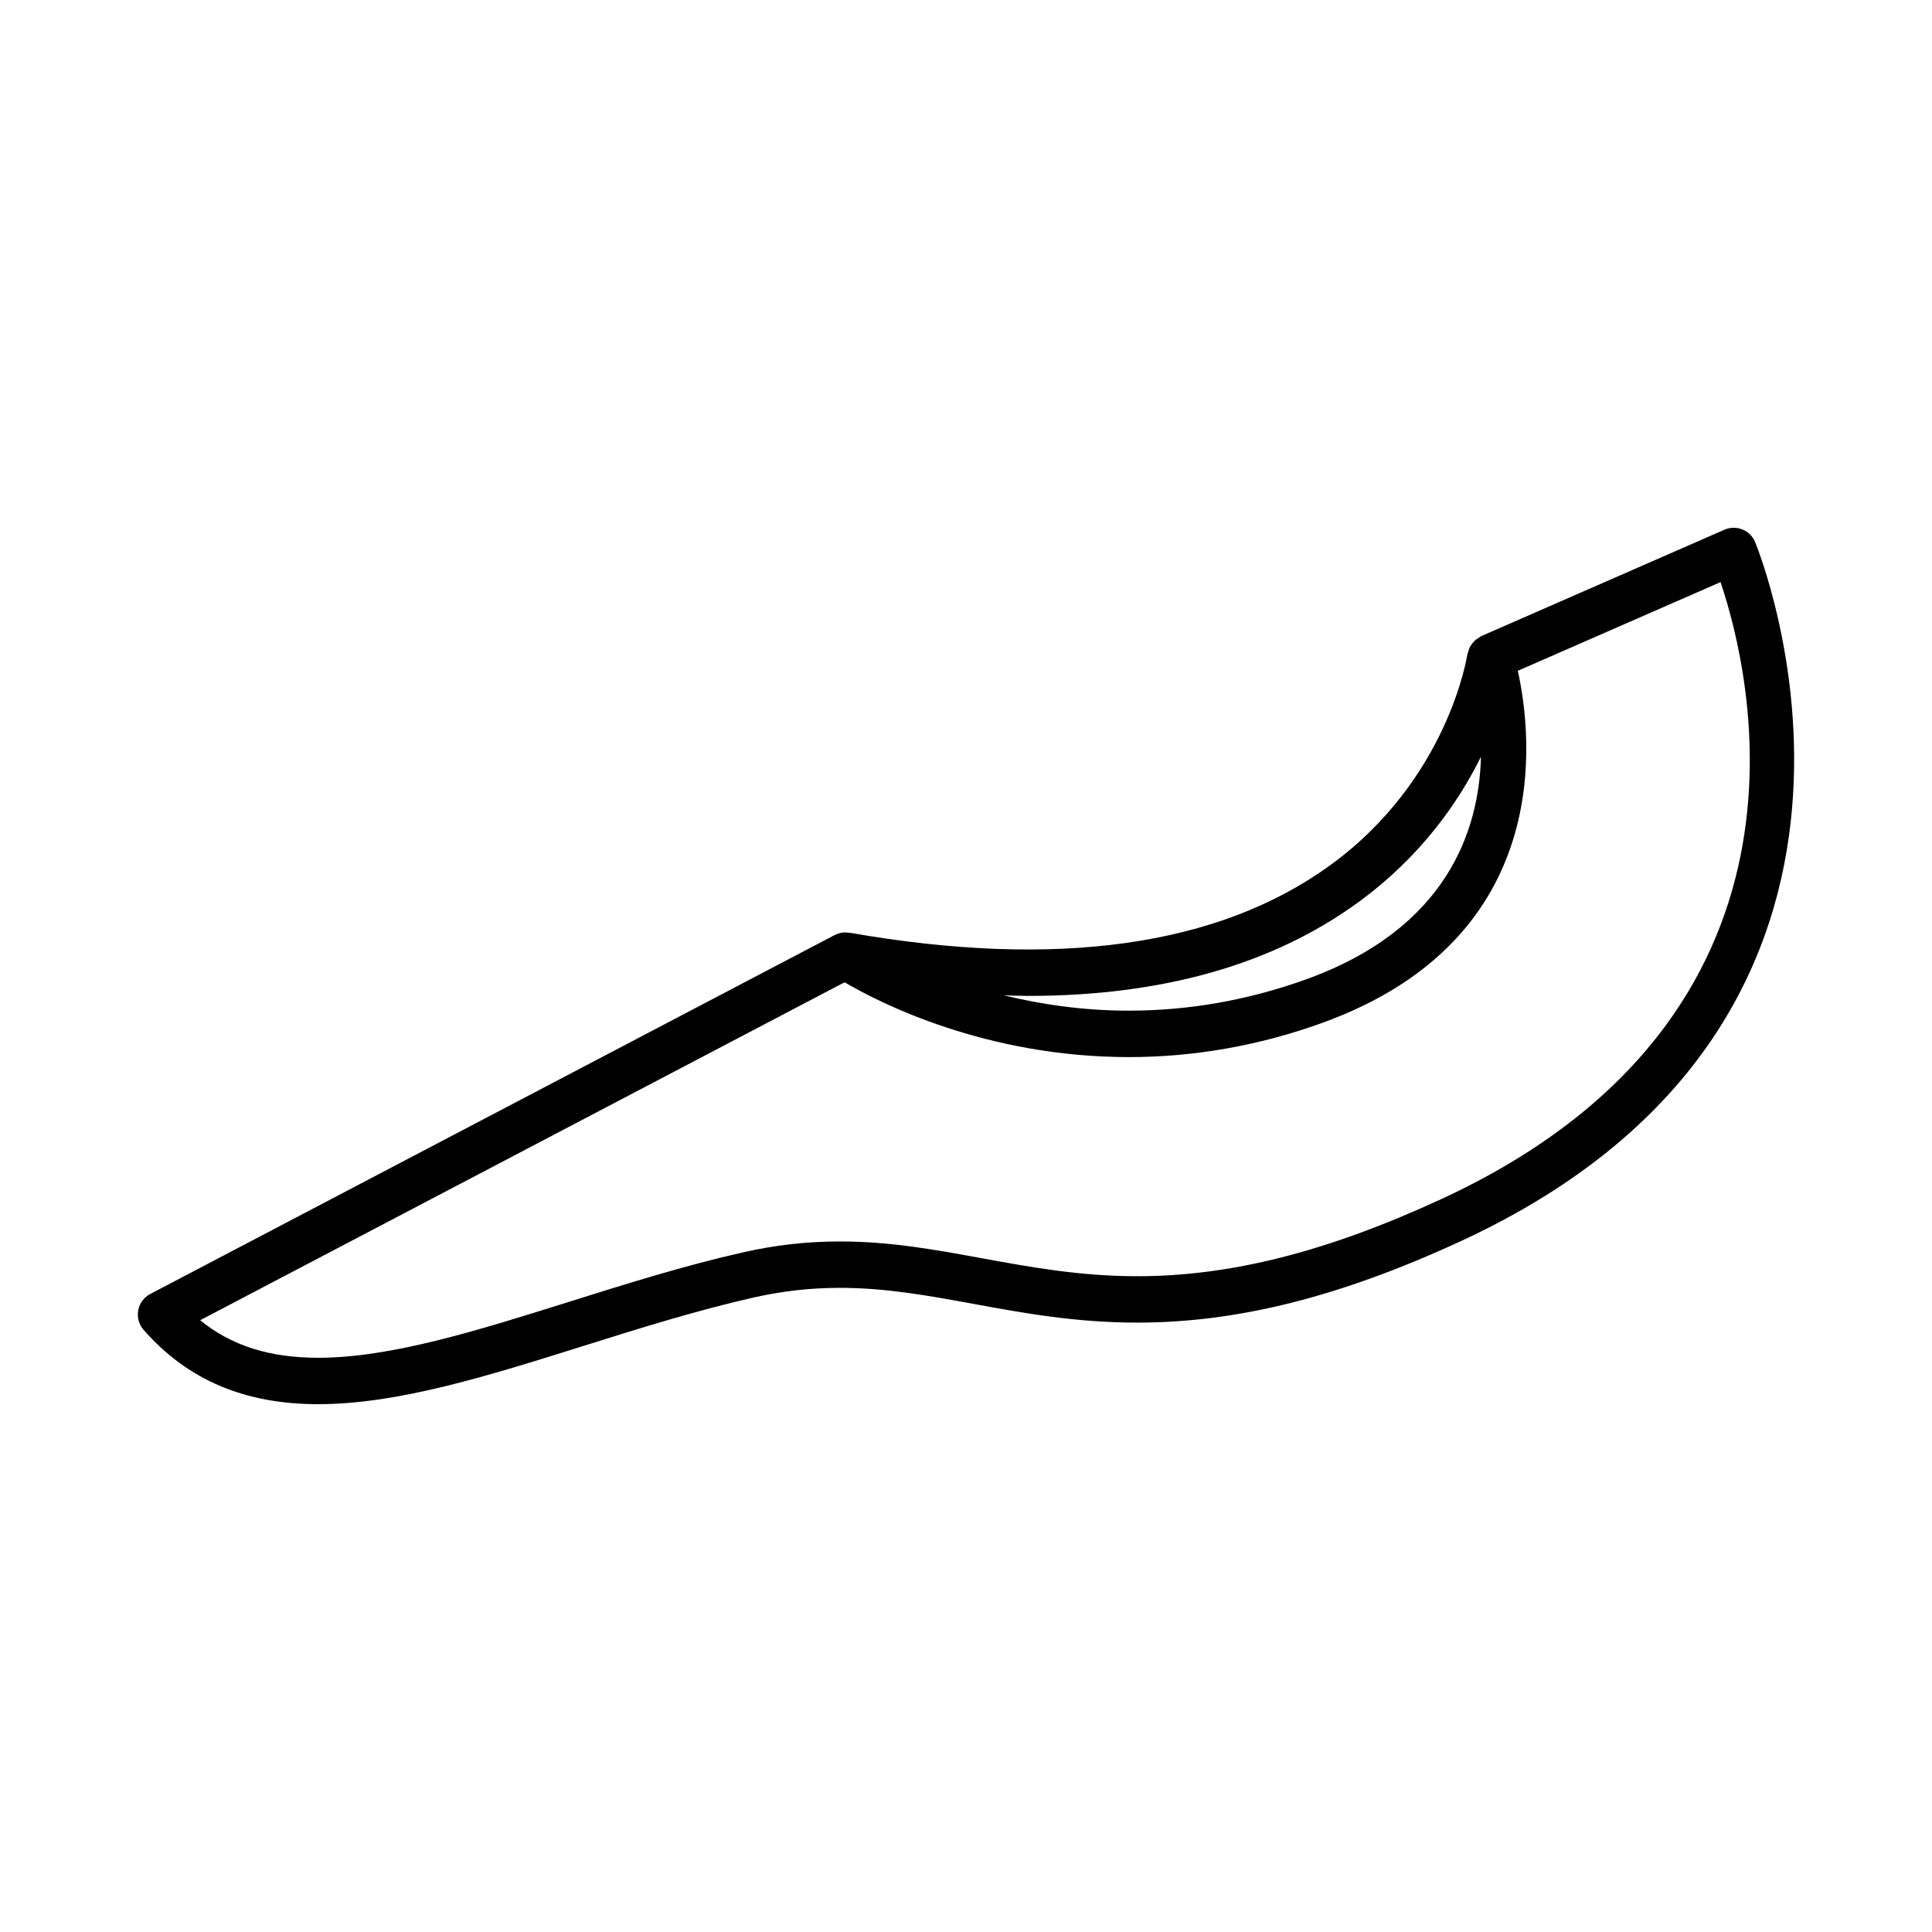
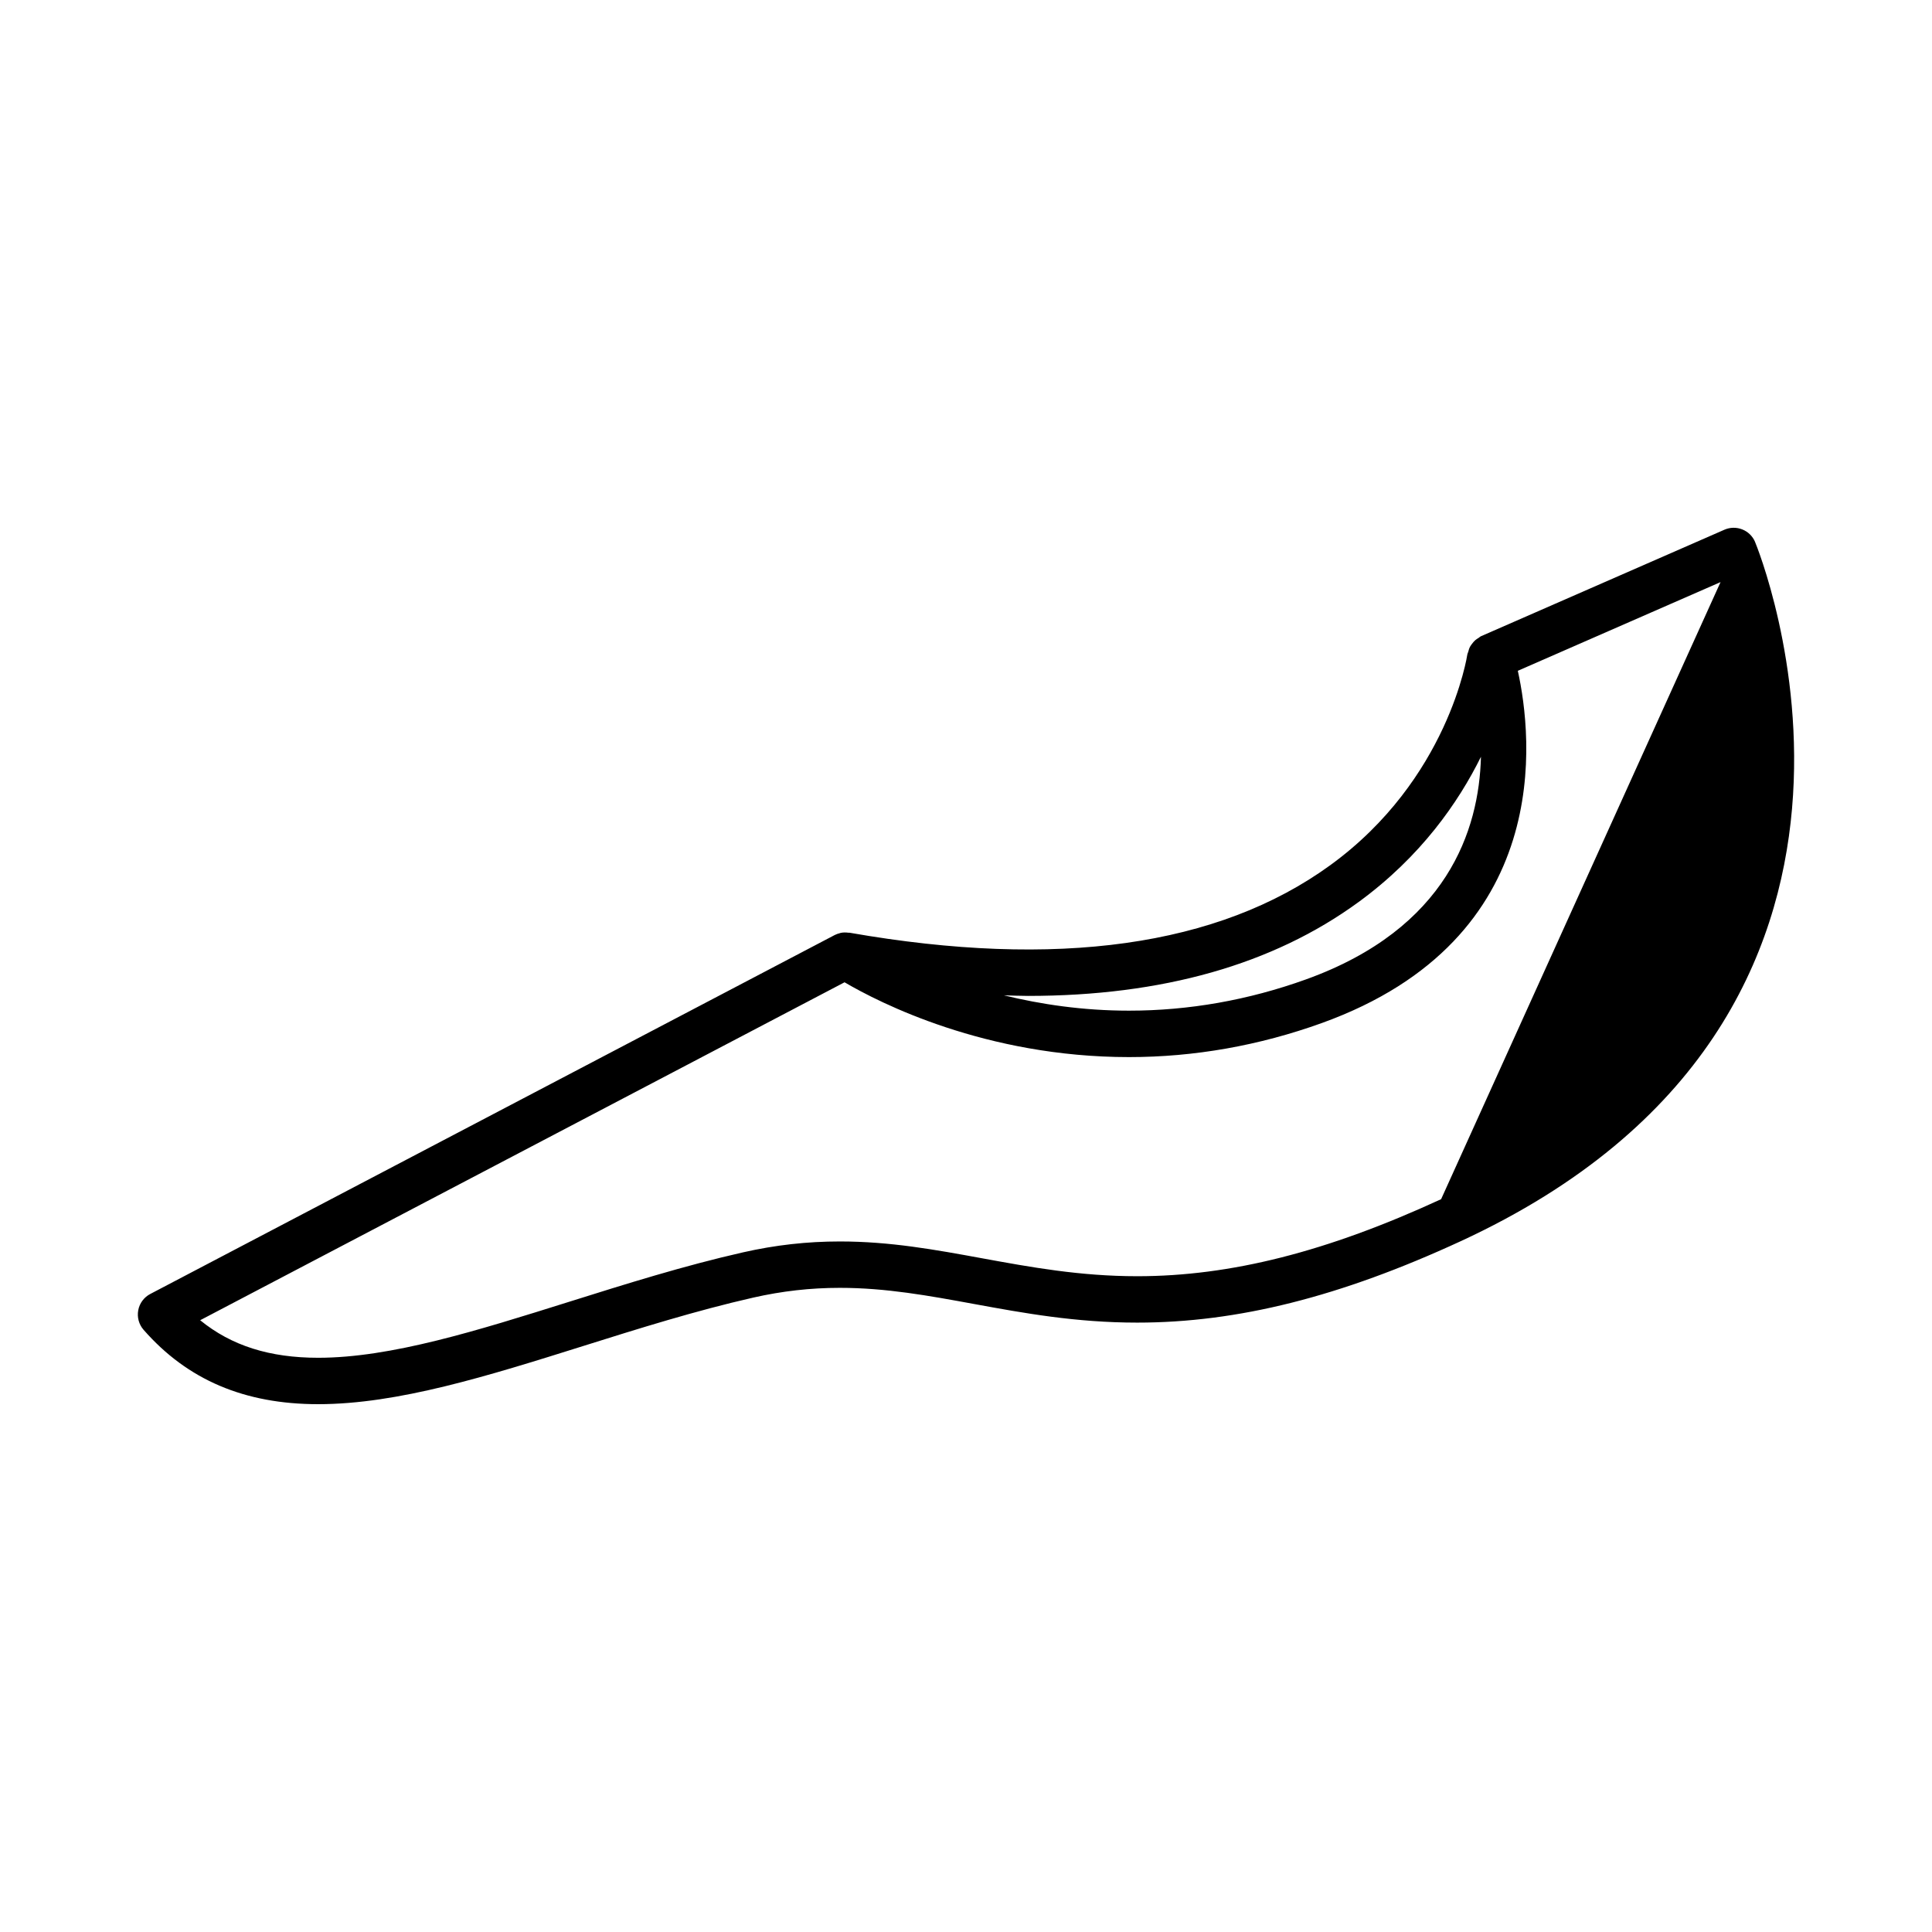
<svg xmlns="http://www.w3.org/2000/svg" fill="#000000" width="800px" height="800px" version="1.1" viewBox="144 144 512 512">
-   <path d="m609.11 287.61c-0.641-1.512-1.859-2.707-3.391-3.309-1.527-0.609-3.238-0.574-4.731 0.082l-64.488 28.215c-0.262 0.109-0.438 0.316-0.676 0.465-0.293 0.176-0.562 0.344-0.828 0.562-0.344 0.301-0.625 0.629-0.891 0.992-0.191 0.258-0.383 0.5-0.535 0.785-0.223 0.422-0.348 0.867-0.469 1.336-0.059 0.227-0.195 0.414-0.23 0.648-0.051 0.328-5.023 33.156-36.344 55.906-29.594 21.496-72.473 27.512-127.4 17.887-0.09-0.016-0.172 0.02-0.262 0.004-0.715-0.098-1.438-0.102-2.144 0.059-0.055 0.016-0.105 0.047-0.156 0.059-0.465 0.117-0.922 0.262-1.352 0.488l-181.39 95.129c-1.672 0.875-2.848 2.465-3.188 4.316-0.344 1.848 0.176 3.758 1.414 5.176 11.609 13.266 26.742 19.711 46.27 19.711 21.148 0 44.965-7.477 70.176-15.395 14.695-4.621 29.891-9.391 45.125-12.848 7.664-1.738 15.176-2.586 22.957-2.586 12.223 0 23.539 2.074 35.52 4.273 13.273 2.43 27 4.941 43.273 4.941 26.598 0 53.828-6.848 85.691-21.555 129.67-59.848 78.57-184.09 78.043-185.34zm-105.11 95.469c16.551-12.086 26.496-26.449 32.469-38.527-0.492 19.418-8.902 45.492-46.344 58.992-15.262 5.5-31.051 8.293-46.926 8.293-12.273 0-23.434-1.691-33.156-4.066 2.137 0.059 4.301 0.156 6.394 0.156 35.578 0 64.91-8.309 87.562-24.848zm21.91 78.715c-30.188 13.93-55.781 20.418-80.535 20.418-15.16 0-28.324-2.414-41.055-4.742-12.543-2.297-24.398-4.469-37.734-4.469-8.711 0-17.109 0.945-25.68 2.887-15.73 3.562-31.164 8.414-46.094 13.105-24.285 7.629-47.223 14.832-66.488 14.832-12.863 0-22.988-3.188-31.277-9.949l170.77-89.559c9.203 5.402 37.332 19.824 75.379 19.824 17.305 0 34.496-3.039 51.102-9.023 62.027-22.363 55.781-75.988 51.941-93.348l53.723-23.504c8.141 24.133 30.566 115.23-74.051 163.53z" />
+   <path d="m609.11 287.61c-0.641-1.512-1.859-2.707-3.391-3.309-1.527-0.609-3.238-0.574-4.731 0.082l-64.488 28.215c-0.262 0.109-0.438 0.316-0.676 0.465-0.293 0.176-0.562 0.344-0.828 0.562-0.344 0.301-0.625 0.629-0.891 0.992-0.191 0.258-0.383 0.5-0.535 0.785-0.223 0.422-0.348 0.867-0.469 1.336-0.059 0.227-0.195 0.414-0.23 0.648-0.051 0.328-5.023 33.156-36.344 55.906-29.594 21.496-72.473 27.512-127.4 17.887-0.09-0.016-0.172 0.02-0.262 0.004-0.715-0.098-1.438-0.102-2.144 0.059-0.055 0.016-0.105 0.047-0.156 0.059-0.465 0.117-0.922 0.262-1.352 0.488l-181.39 95.129c-1.672 0.875-2.848 2.465-3.188 4.316-0.344 1.848 0.176 3.758 1.414 5.176 11.609 13.266 26.742 19.711 46.27 19.711 21.148 0 44.965-7.477 70.176-15.395 14.695-4.621 29.891-9.391 45.125-12.848 7.664-1.738 15.176-2.586 22.957-2.586 12.223 0 23.539 2.074 35.52 4.273 13.273 2.43 27 4.941 43.273 4.941 26.598 0 53.828-6.848 85.691-21.555 129.67-59.848 78.57-184.09 78.043-185.34zm-105.11 95.469c16.551-12.086 26.496-26.449 32.469-38.527-0.492 19.418-8.902 45.492-46.344 58.992-15.262 5.5-31.051 8.293-46.926 8.293-12.273 0-23.434-1.691-33.156-4.066 2.137 0.059 4.301 0.156 6.394 0.156 35.578 0 64.91-8.309 87.562-24.848zm21.91 78.715c-30.188 13.93-55.781 20.418-80.535 20.418-15.16 0-28.324-2.414-41.055-4.742-12.543-2.297-24.398-4.469-37.734-4.469-8.711 0-17.109 0.945-25.68 2.887-15.73 3.562-31.164 8.414-46.094 13.105-24.285 7.629-47.223 14.832-66.488 14.832-12.863 0-22.988-3.188-31.277-9.949l170.77-89.559c9.203 5.402 37.332 19.824 75.379 19.824 17.305 0 34.496-3.039 51.102-9.023 62.027-22.363 55.781-75.988 51.941-93.348l53.723-23.504z" />
</svg>